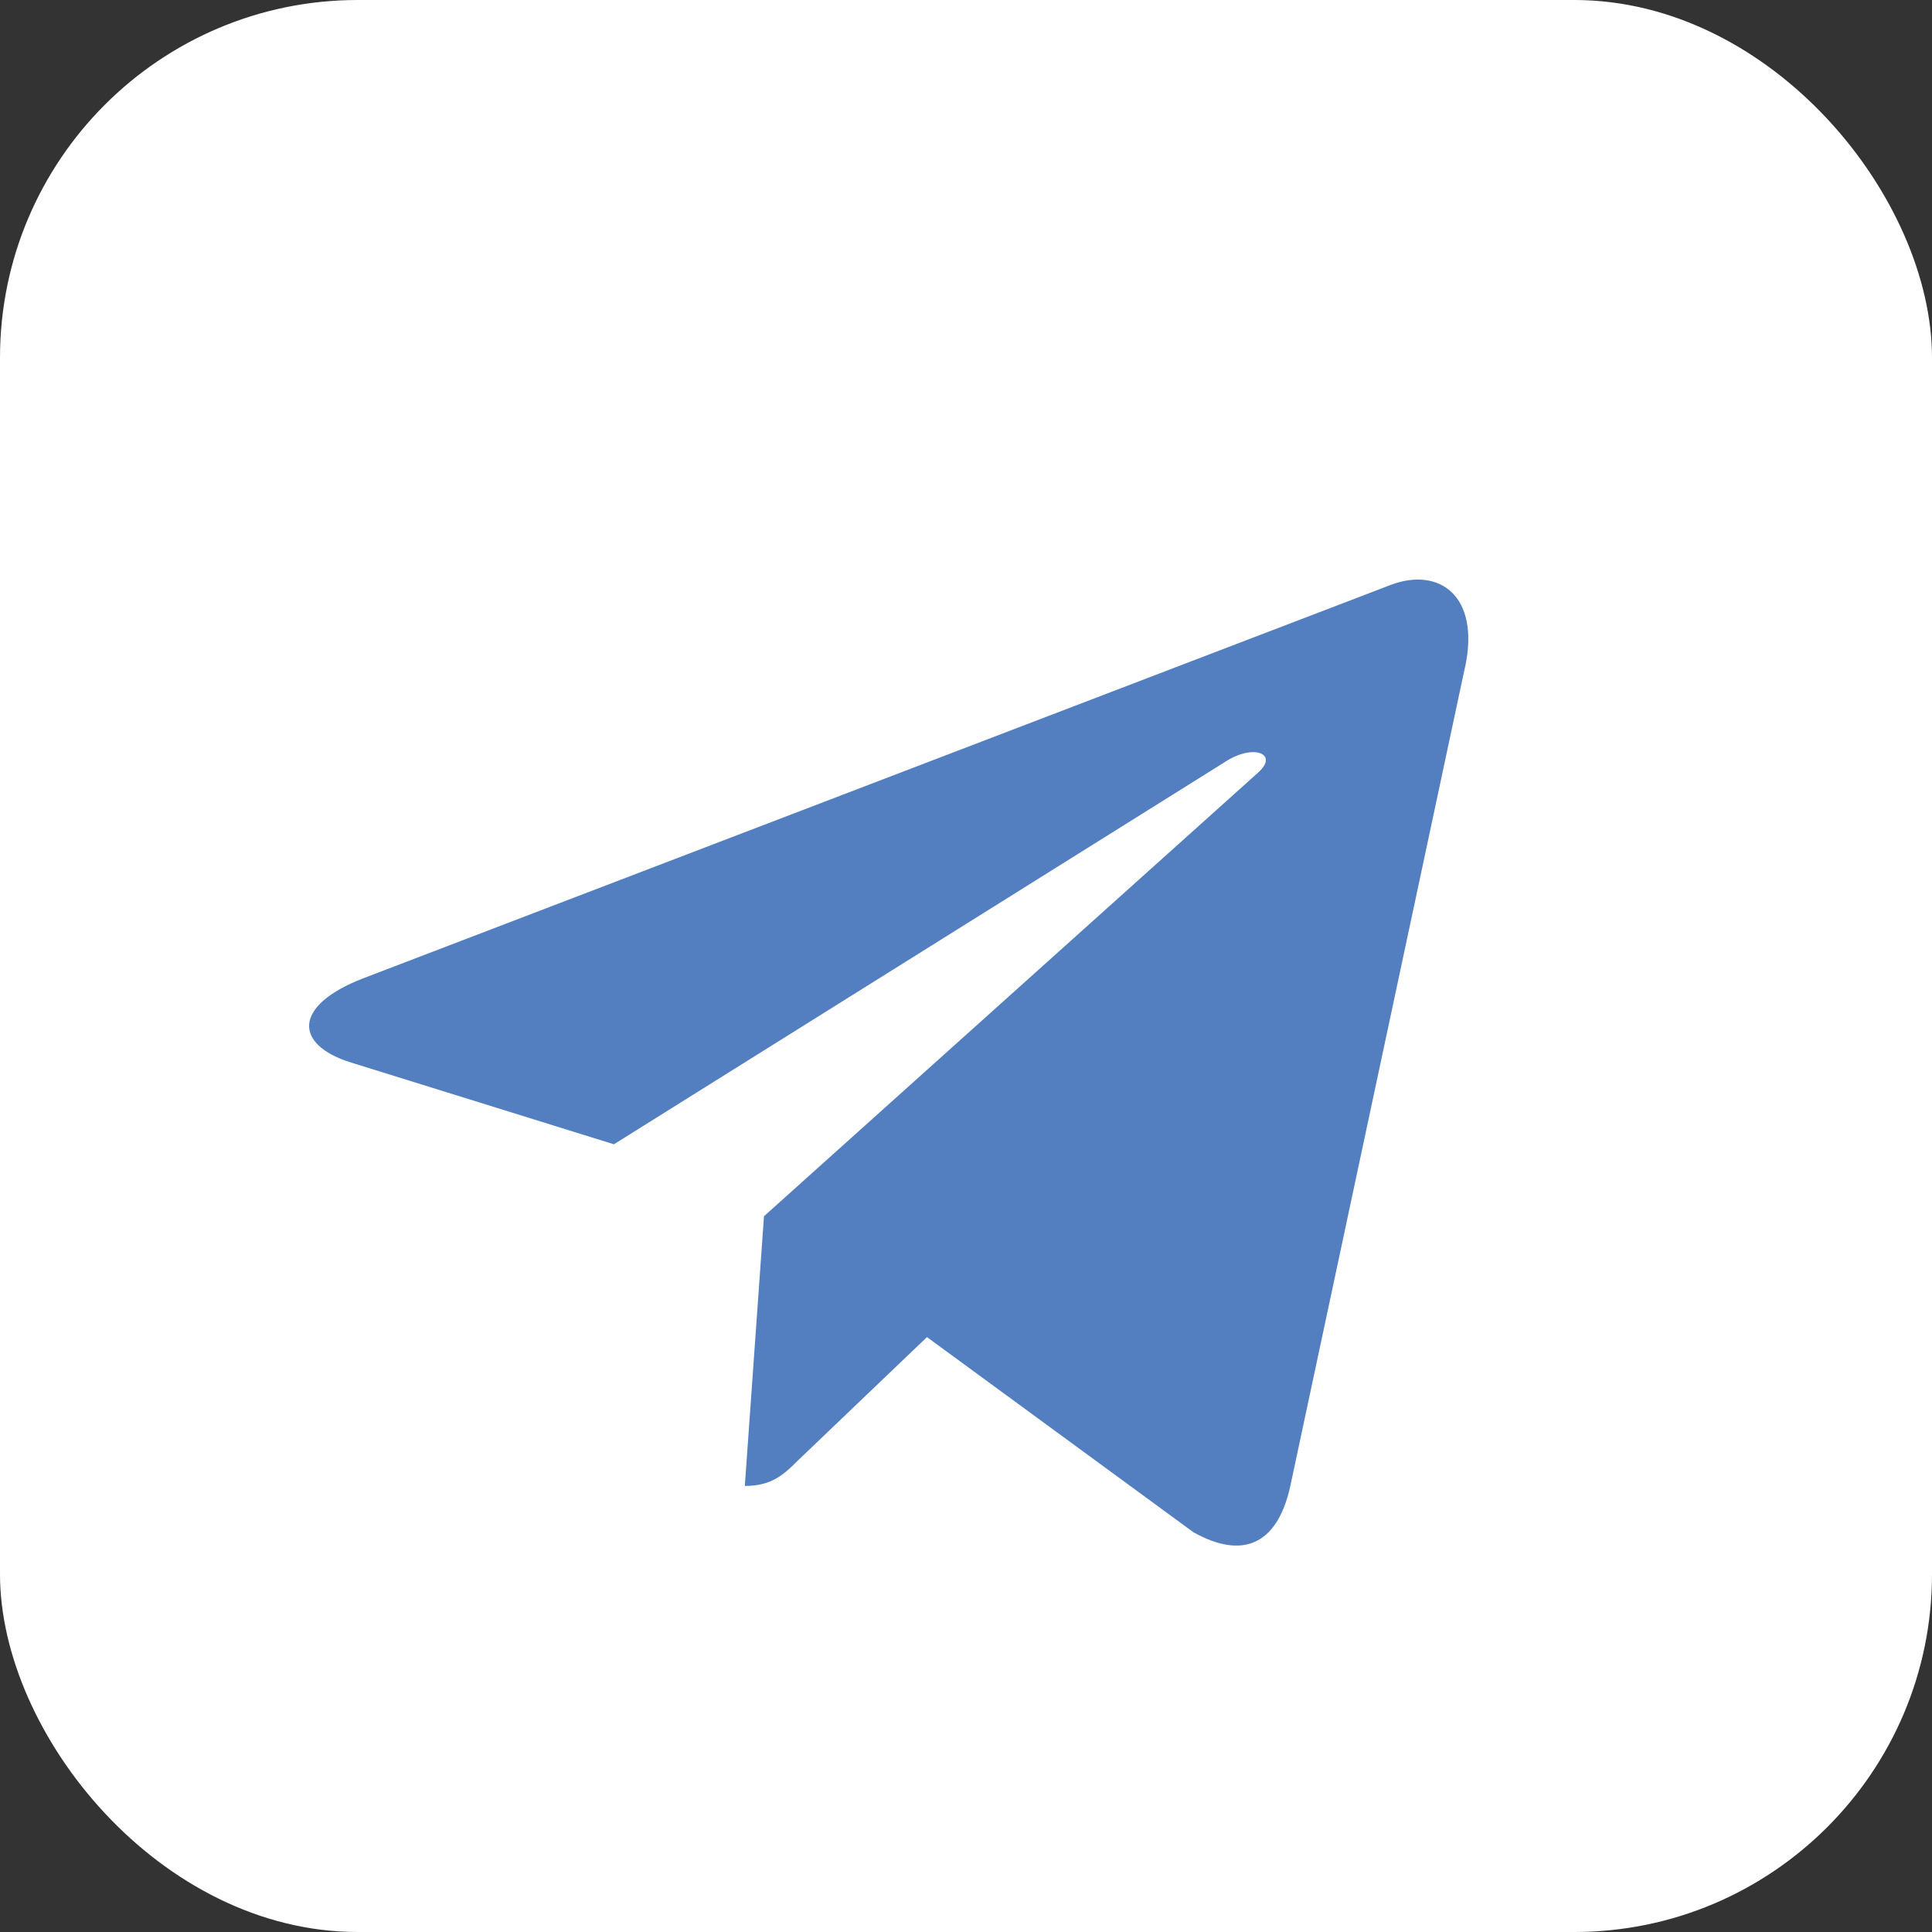
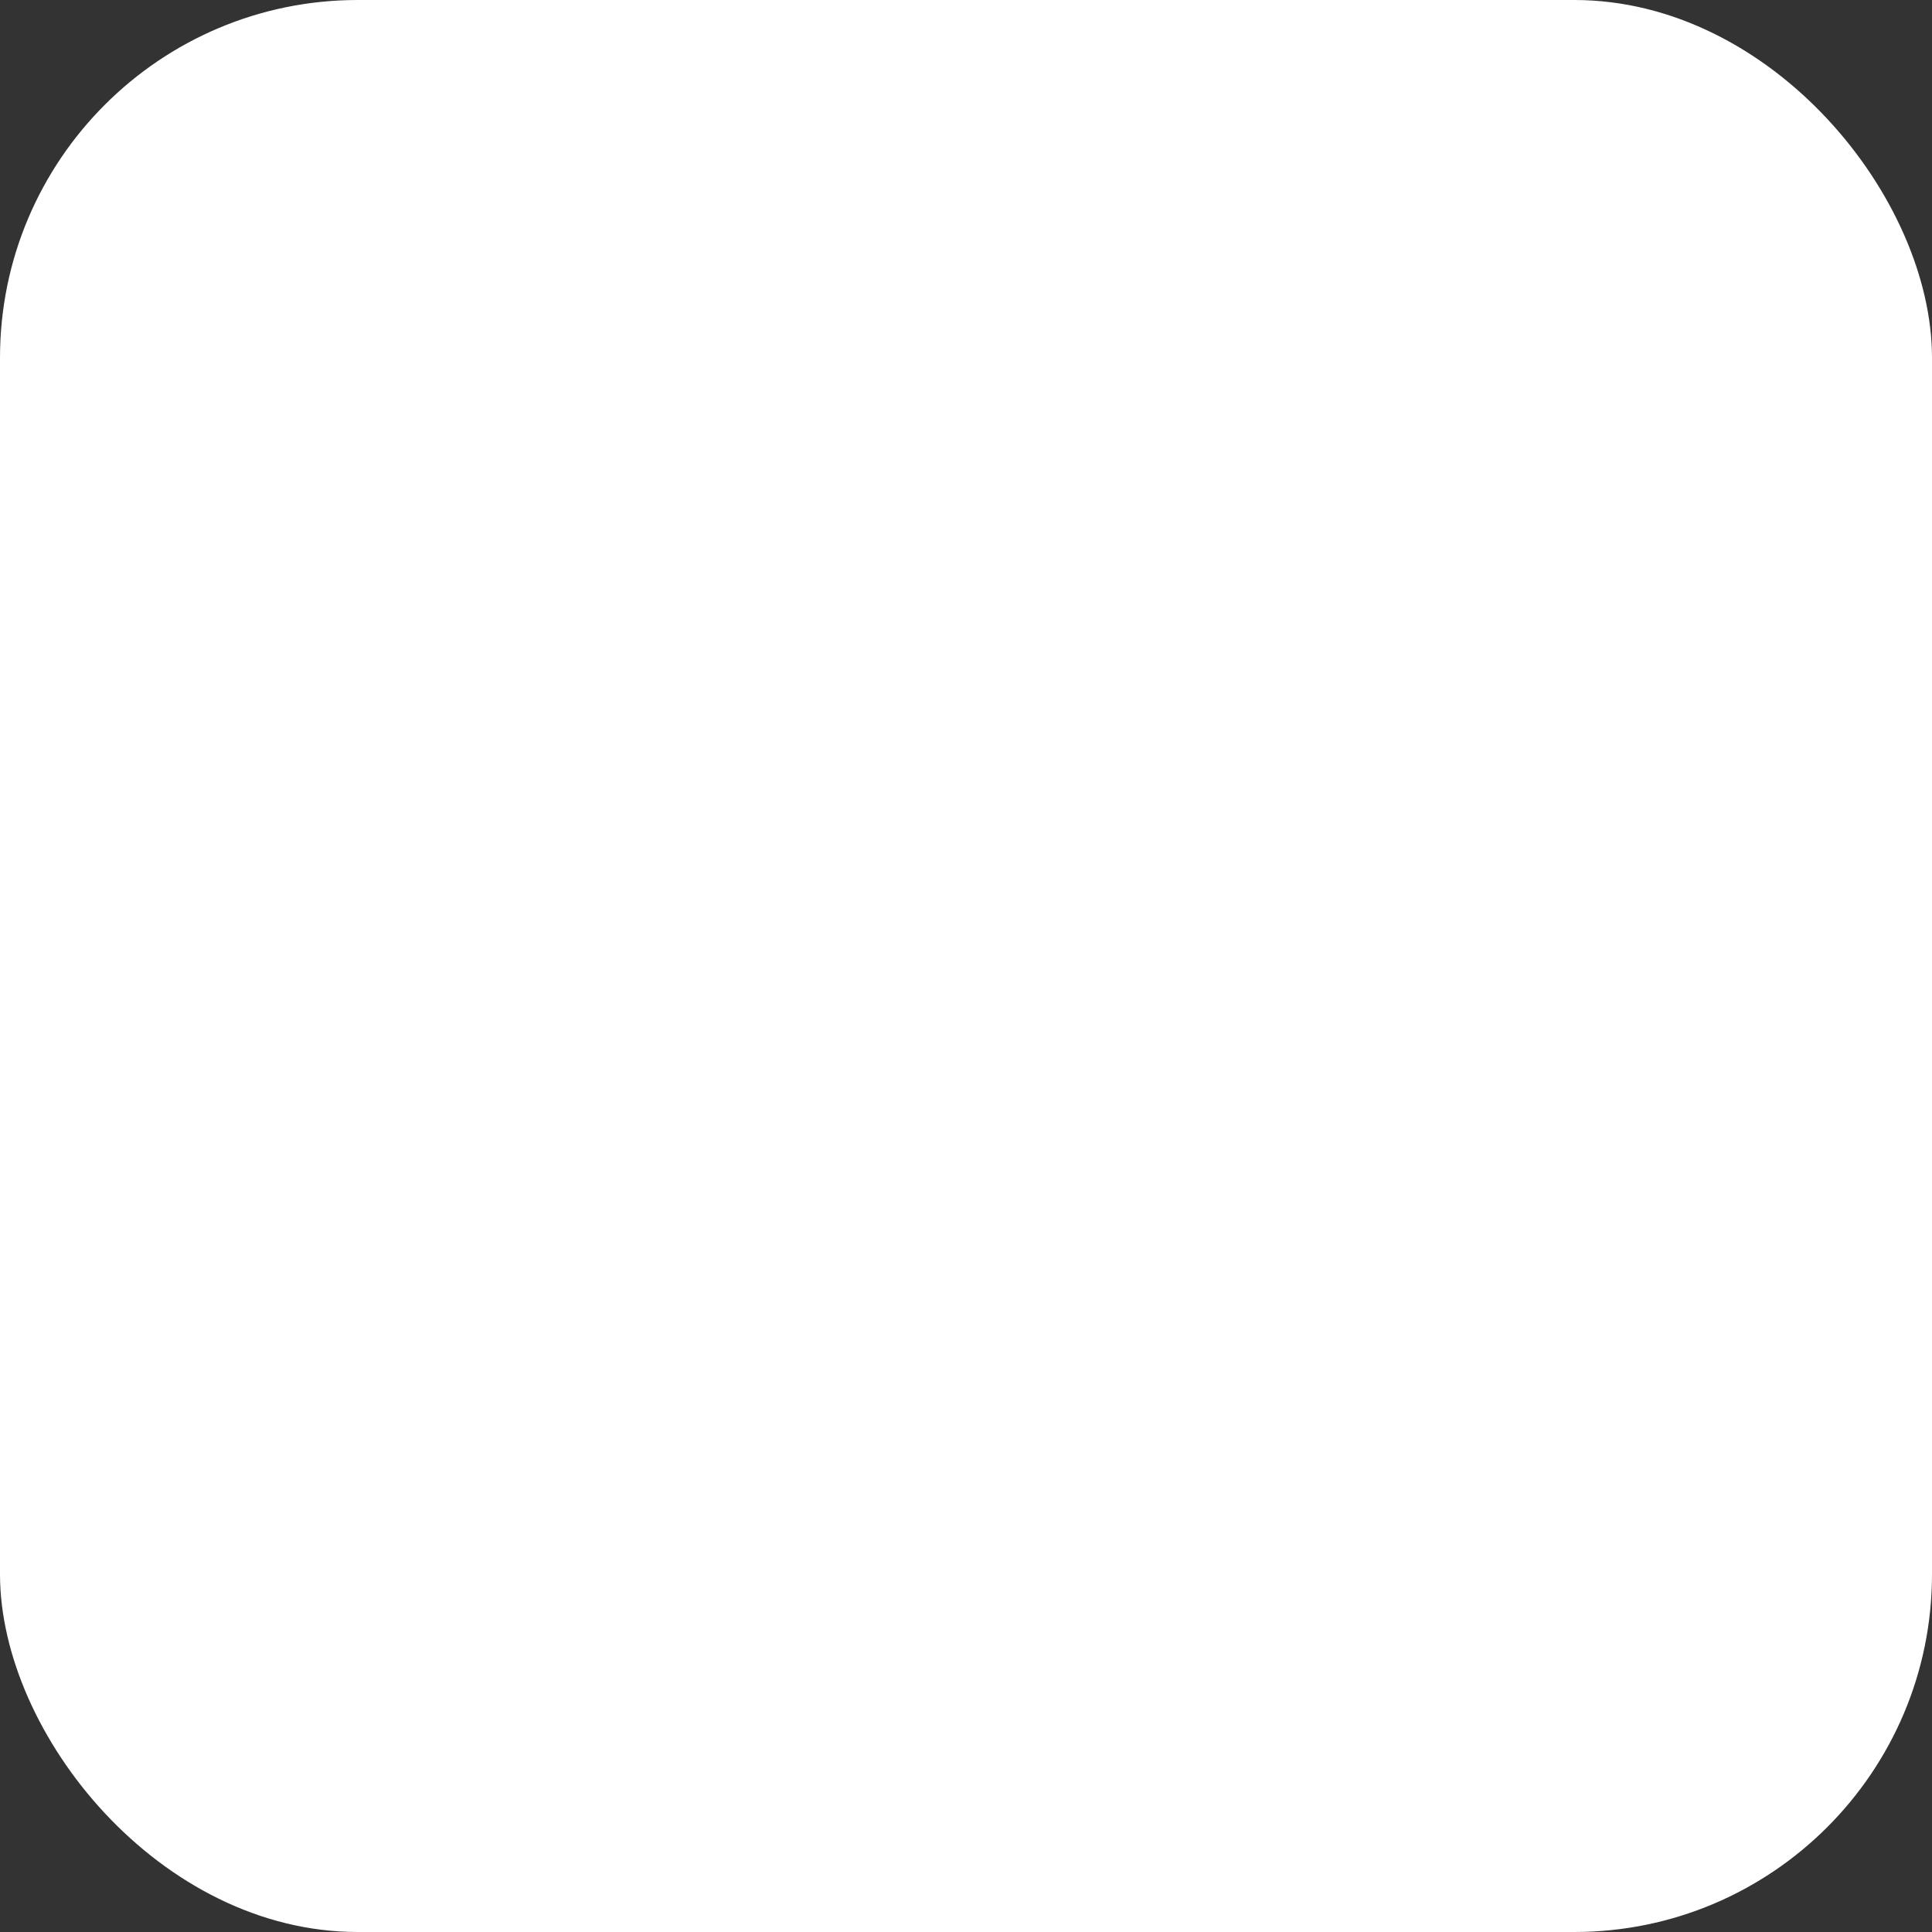
<svg xmlns="http://www.w3.org/2000/svg" width="25" height="25" viewBox="0 0 25 25" fill="none">
  <rect x="0" y="0" width="25" height="25" fill="#333333" stroke="none" />
  <rect width="25" height="25" rx="4.63" fill="white" />
  <svg x="4" y="7.25" width="15" height="13" viewBox="0 0 15 13" fill="none">
-     <path d="M5.886 8.488L5.638 11.978C5.993 11.978 6.146 11.826 6.331 11.643L7.995 10.052L11.444 12.578C12.076 12.93 12.522 12.744 12.693 11.996L14.956 1.388L14.957 1.388C15.158 0.453 14.619 0.087 14.003 0.316L0.696 5.411C-0.212 5.763 -0.198 6.269 0.542 6.499L3.944 7.557L11.846 2.613C12.218 2.366 12.556 2.503 12.278 2.749L5.886 8.488Z" fill="#537EBF" />
-   </svg>
+     </svg>
</svg>